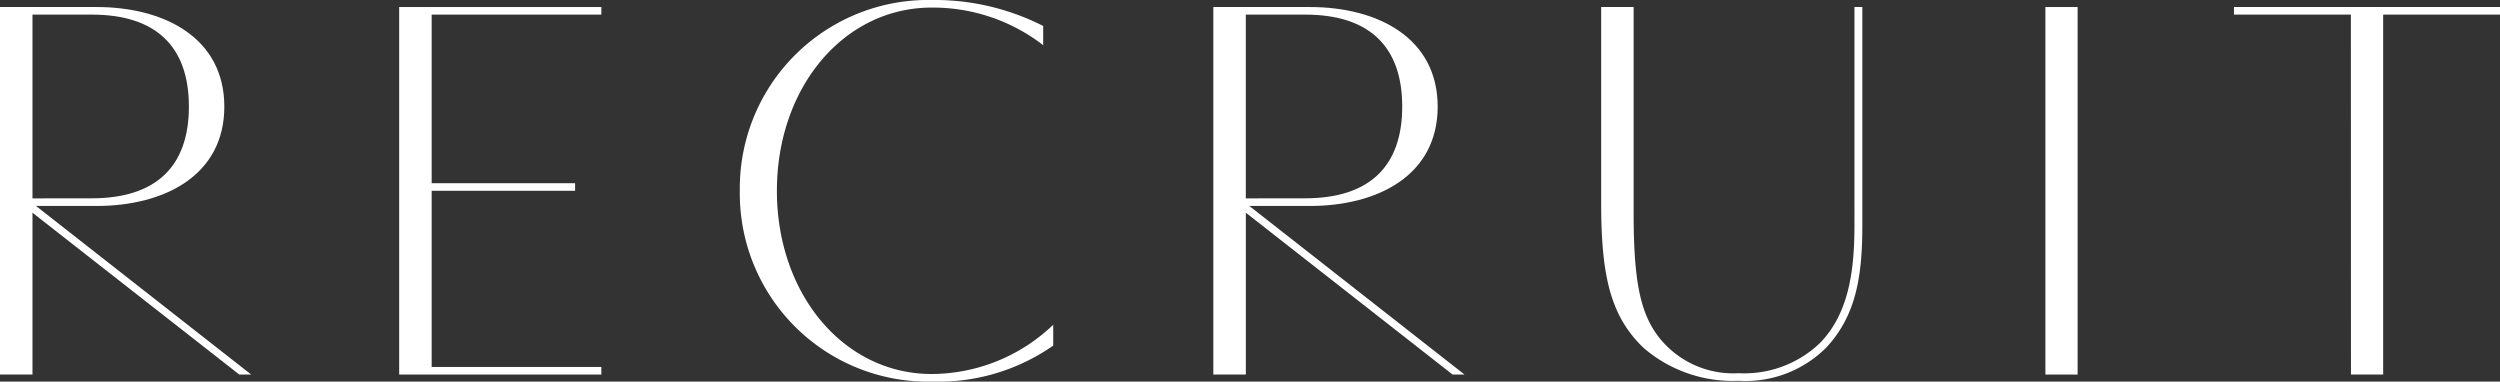
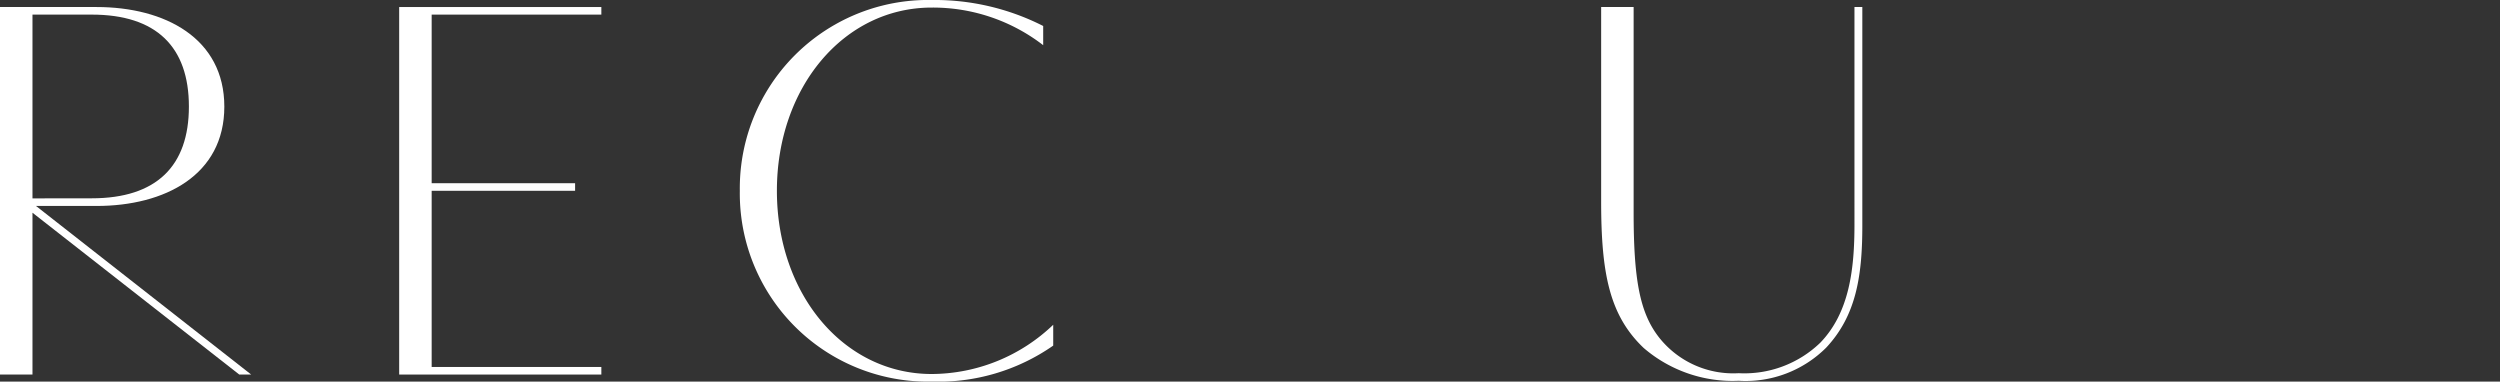
<svg xmlns="http://www.w3.org/2000/svg" width="129.396" height="19.751" viewBox="0 0 129.396 19.751">
  <rect x="0" y="0" width="129.396" height="19.751" fill="#333333" stroke="none" />
  <defs>
    <style>.a{fill:#fff}</style>
  </defs>
  <path class="a" d="M0 .364h5c3.53 0 6.611 1.611 6.611 5.155S8.531 10.66 5 10.66H1.863L13 19.386h-.616L1.681 11.01v8.376H0zm4.749 9.9c3.347 0 5.028-1.667 5.028-4.749S8.1.756 4.749.756H1.681v9.512z" />
  <path class="a" d="M20.661.364h10.464v.392h-8.783v8.727h7.424v.392h-7.424v9.119h8.783v.392H20.661z" />
  <path class="a" d="M54.513 17.888a10.4 10.4 0 0 1-6.29 1.863 9.738 9.738 0 0 1-9.931-9.876A9.745 9.745 0 0 1 48.223 0a12.391 12.391 0 0 1 5.771 1.345v.994A9.339 9.339 0 0 0 48.223.392c-4.552 0-8.012 4.132-8.012 9.483s3.46 9.483 8.012 9.483a9.141 9.141 0 0 0 6.29-2.549z" />
-   <path class="a" d="M62.8.364h5c3.53 0 6.612 1.611 6.612 5.155S71.331 10.66 67.8 10.66h-3.137L75.8 19.386h-.617l-10.7-8.376v8.376H62.8zm4.748 9.9c3.348 0 5.029-1.667 5.029-4.749S70.9.756 67.549.756h-3.068v9.512z" />
  <path class="a" d="M96.391 11.668c0 2.592-.308 4.651-1.863 6.318a5.906 5.906 0 0 1-4.539 1.723 7.057 7.057 0 0 1-4.916-1.7c-1.765-1.681-2.2-3.838-2.2-7.578V.364h1.681v10.618c0 3.446.308 5.2 1.317 6.485a4.89 4.89 0 0 0 4.118 1.849 5.656 5.656 0 0 0 4.23-1.582c1.5-1.555 1.765-3.8 1.765-6.108V.364h.407z" />
-   <path class="a" d="M105.867.364h1.667v19.022h-1.667z" />
-   <path class="a" d="M121.678.756h-6.051V.364H129.4v.392h-6.051v18.63h-1.667z" />
</svg>